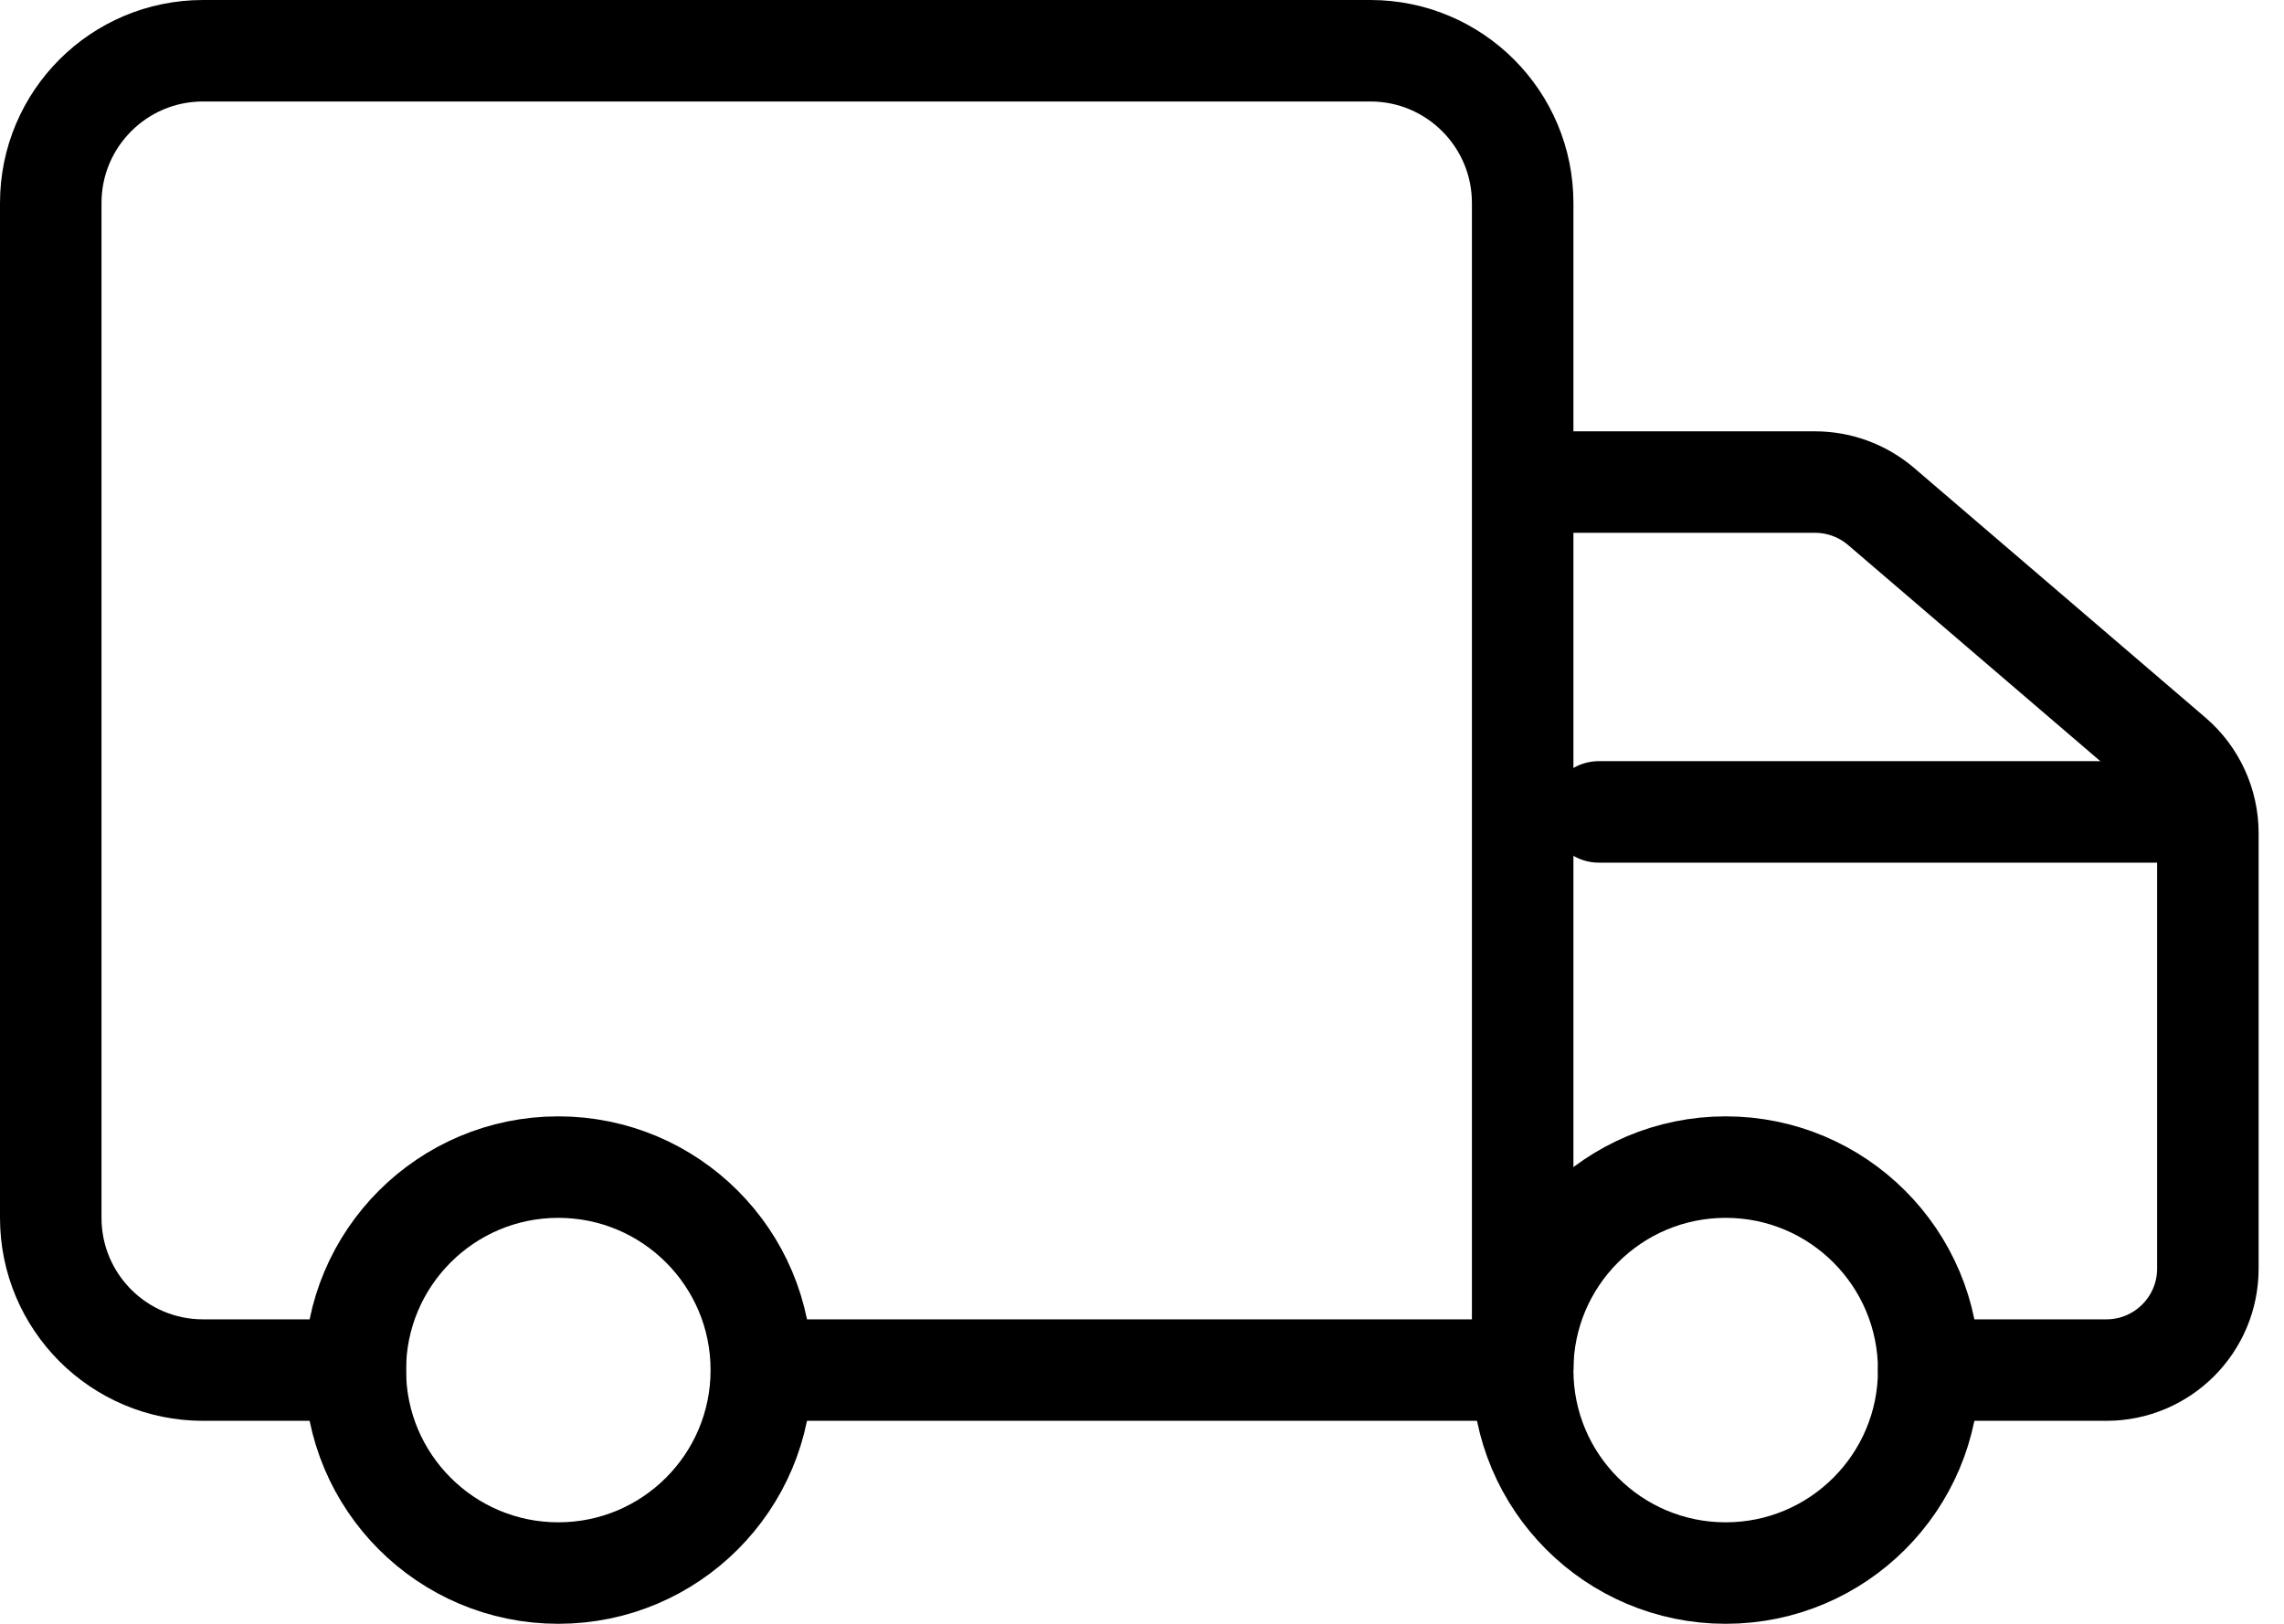
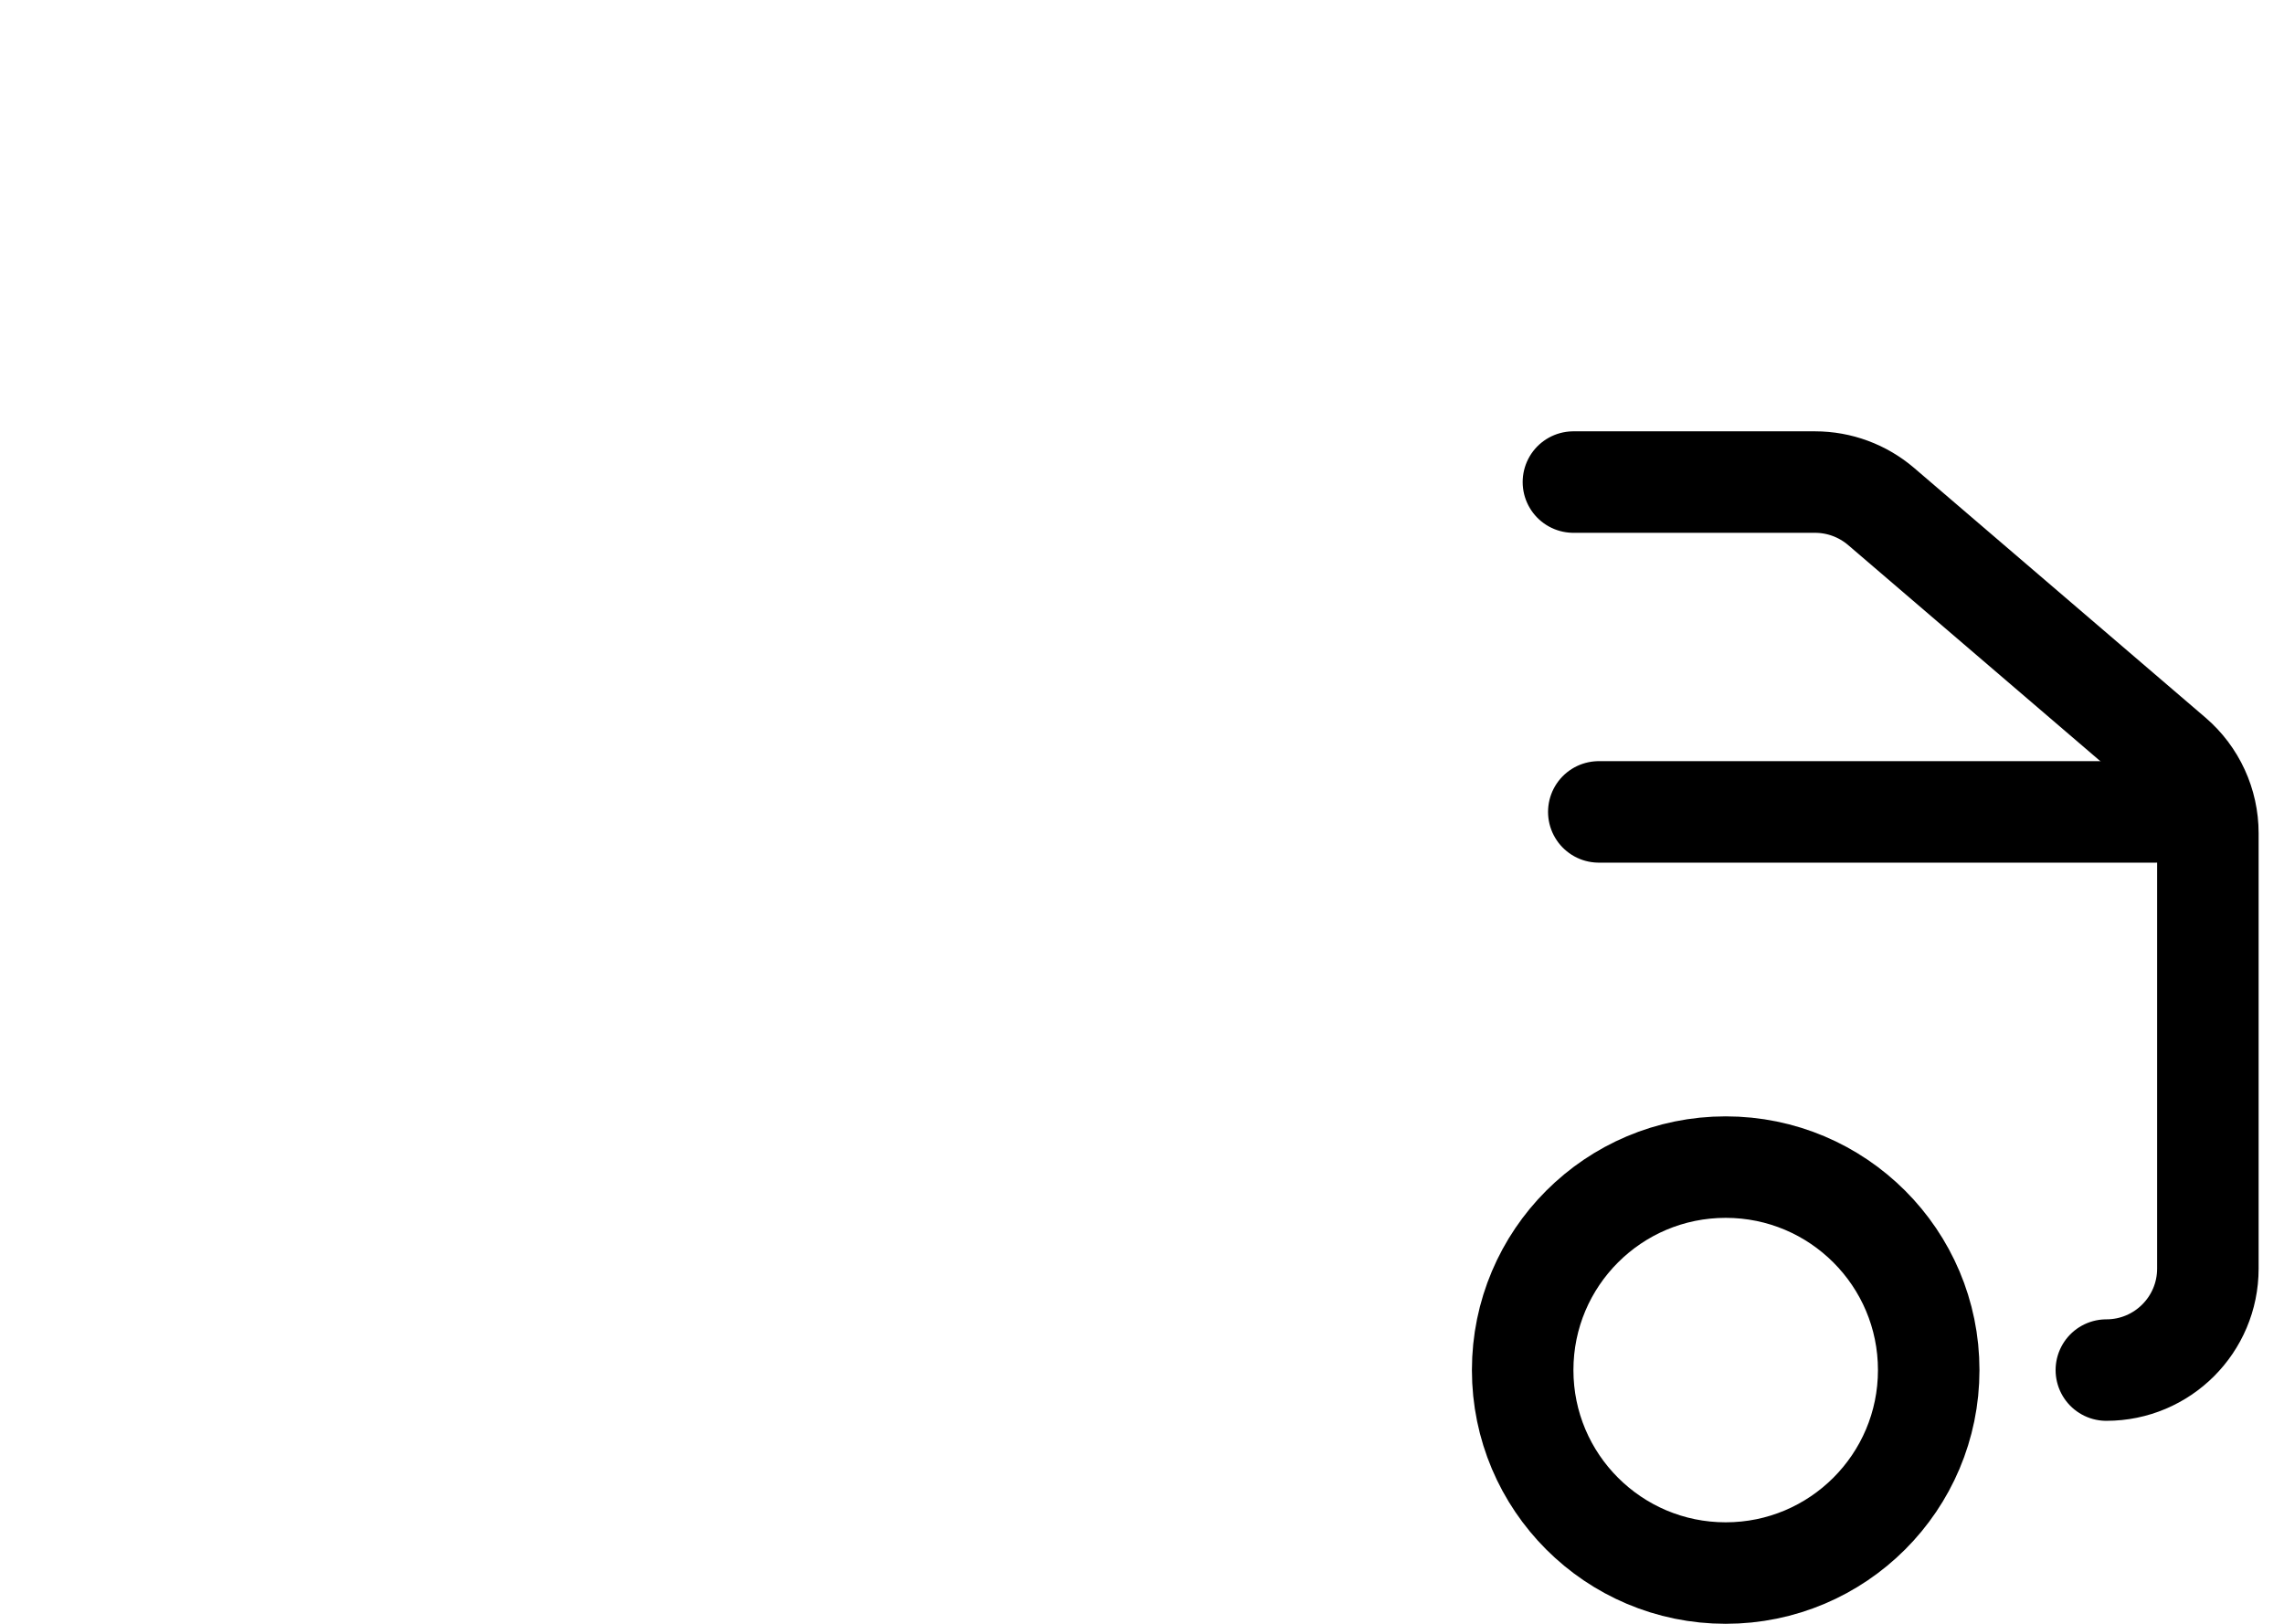
<svg xmlns="http://www.w3.org/2000/svg" width="45" height="32" viewBox="0 0 45 32" fill="none">
  <path d="M31.5 16H42.5" stroke="black" stroke-width="2" stroke-linecap="round" stroke-linejoin="round" />
-   <path d="M8 27H4C2.343 27 1 25.657 1 24V4C1 2.343 2.343 1 4 1H27C28.657 1 30 2.343 30 4V27M29.5 27H15.5" stroke="black" stroke-width="2" />
-   <path d="M31 9.5H35.76C36.238 9.5 36.699 9.671 37.062 9.981L42.802 14.901C43.245 15.281 43.5 15.836 43.5 16.42V25C43.5 26.105 42.605 27 41.5 27H38" stroke="black" stroke-width="2" stroke-linecap="round" stroke-linejoin="round" />
-   <circle cx="11" cy="27" r="4" stroke="black" stroke-width="2" />
+   <path d="M31 9.5H35.76C36.238 9.5 36.699 9.671 37.062 9.981L42.802 14.901C43.245 15.281 43.5 15.836 43.5 16.42V25C43.5 26.105 42.605 27 41.5 27" stroke="black" stroke-width="2" stroke-linecap="round" stroke-linejoin="round" />
  <circle cx="34" cy="27" r="4" stroke="black" stroke-width="2" />
</svg>